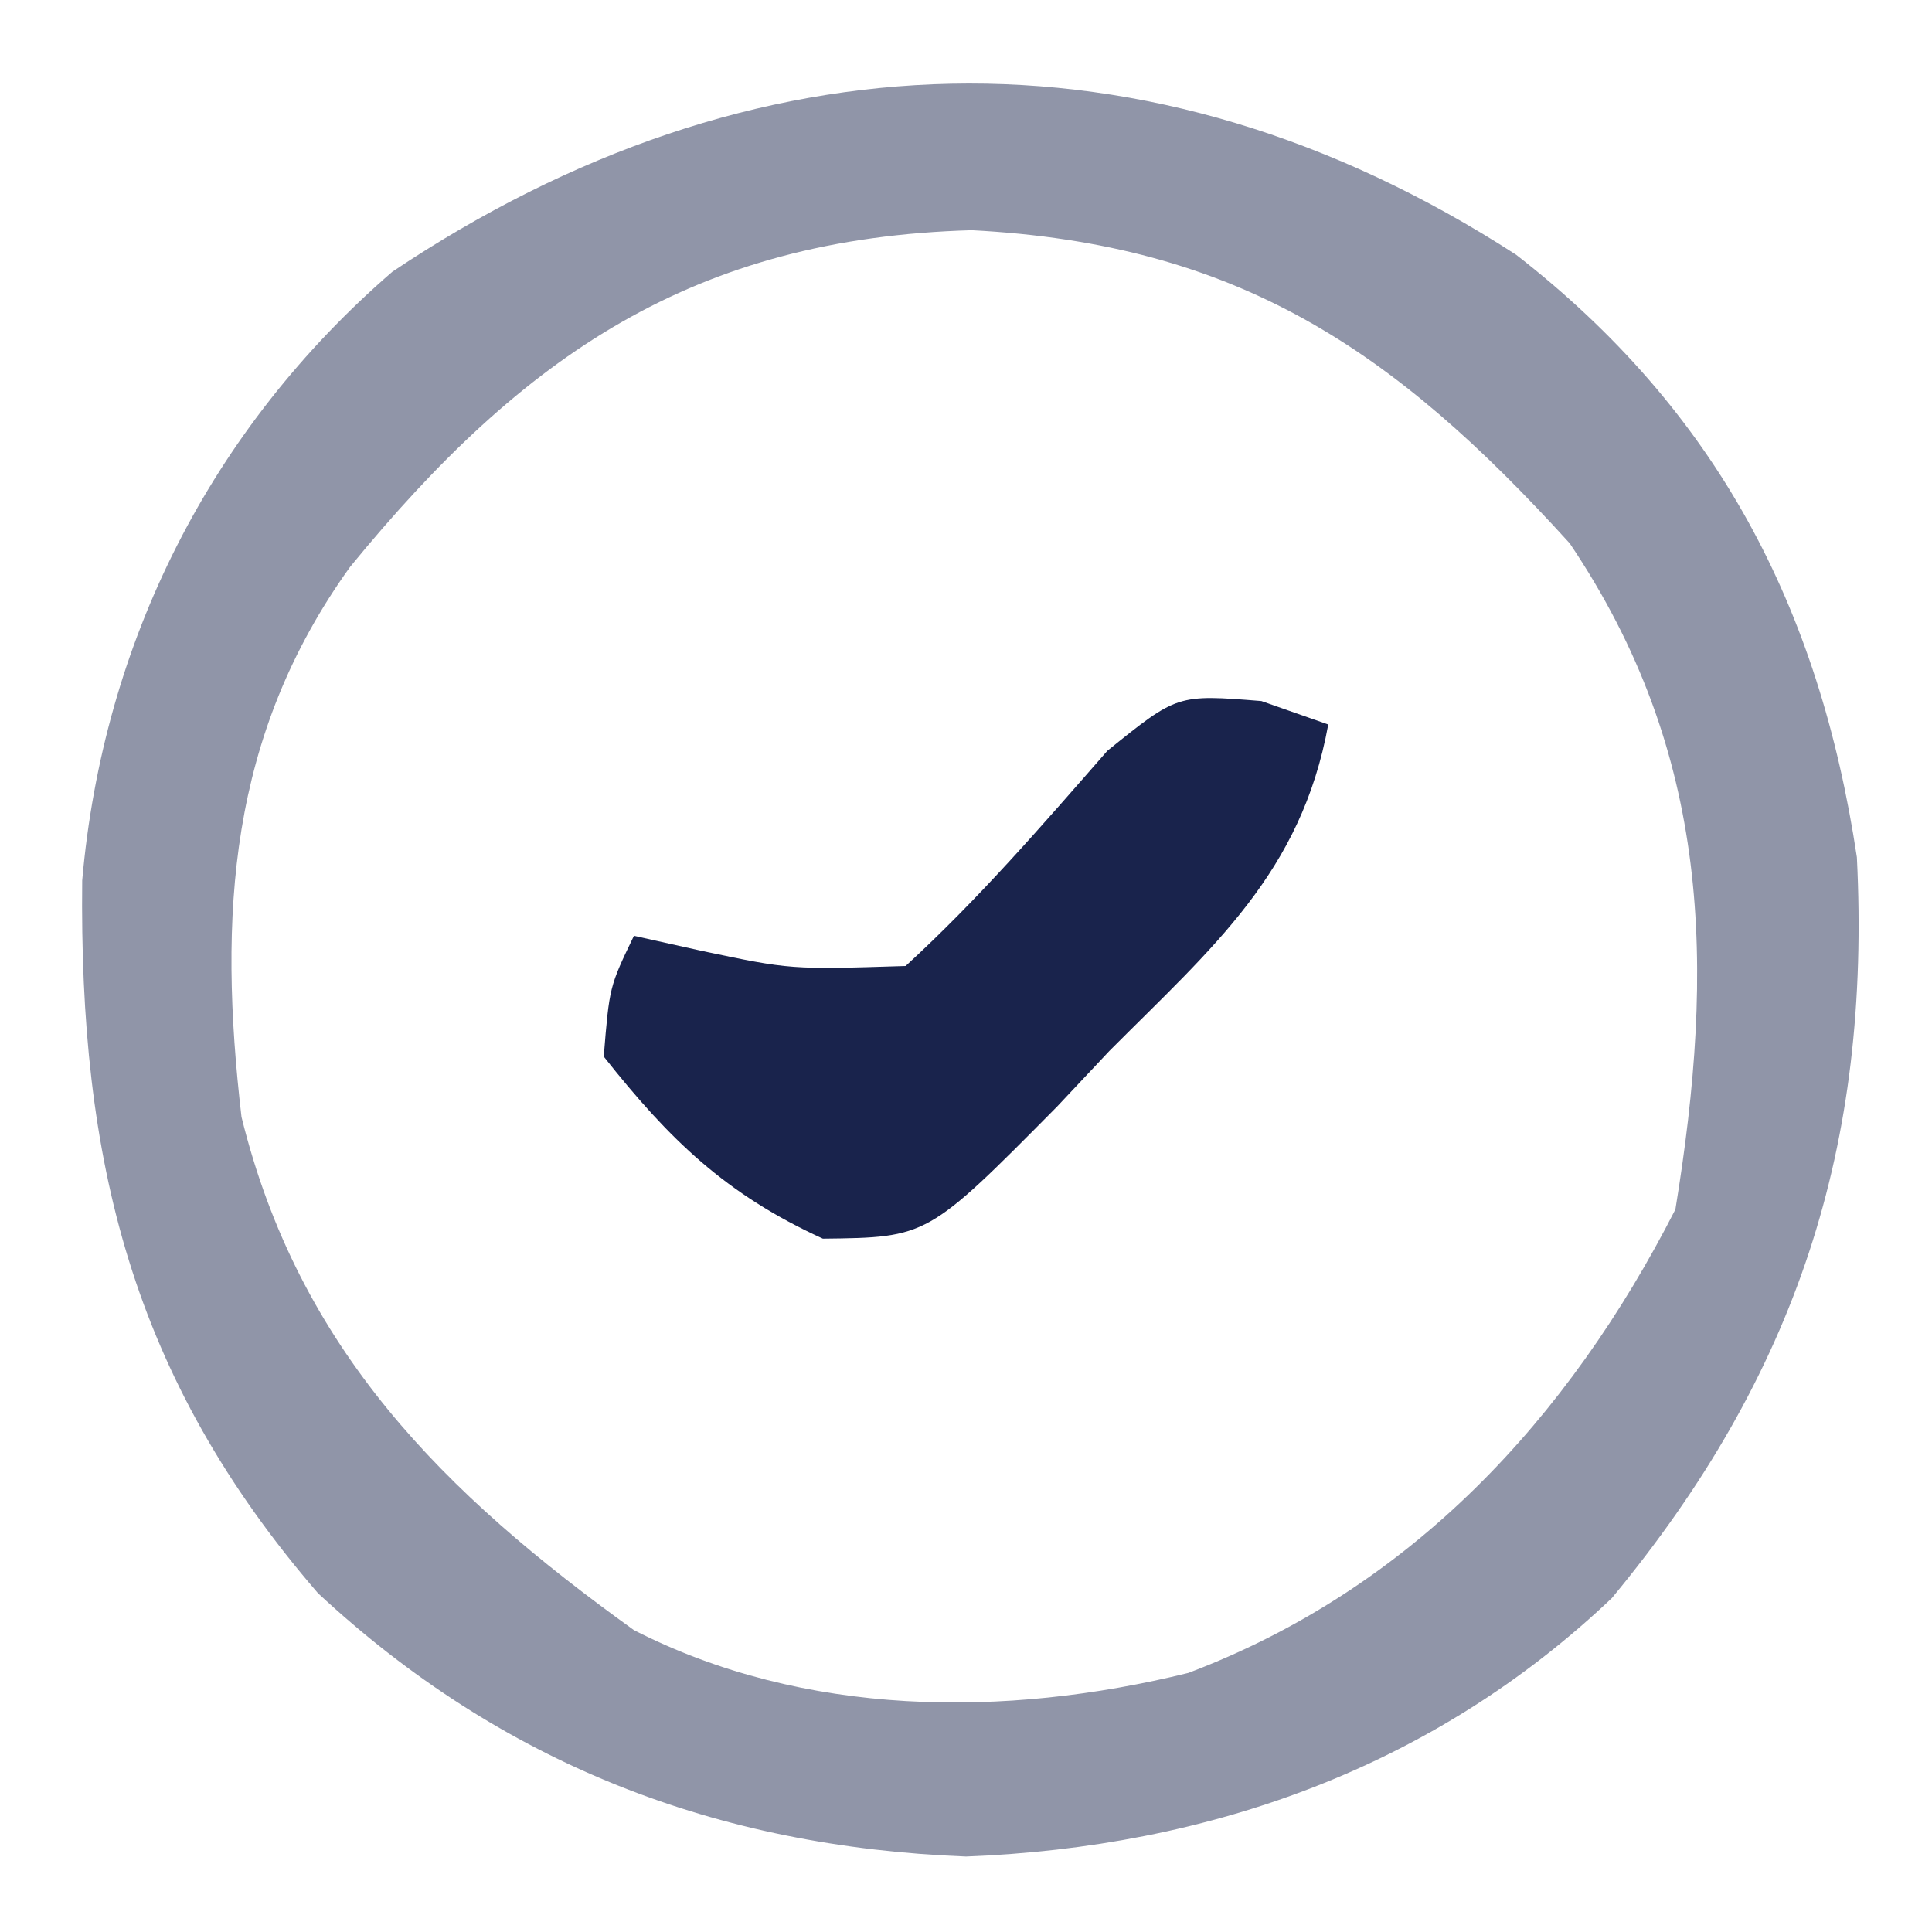
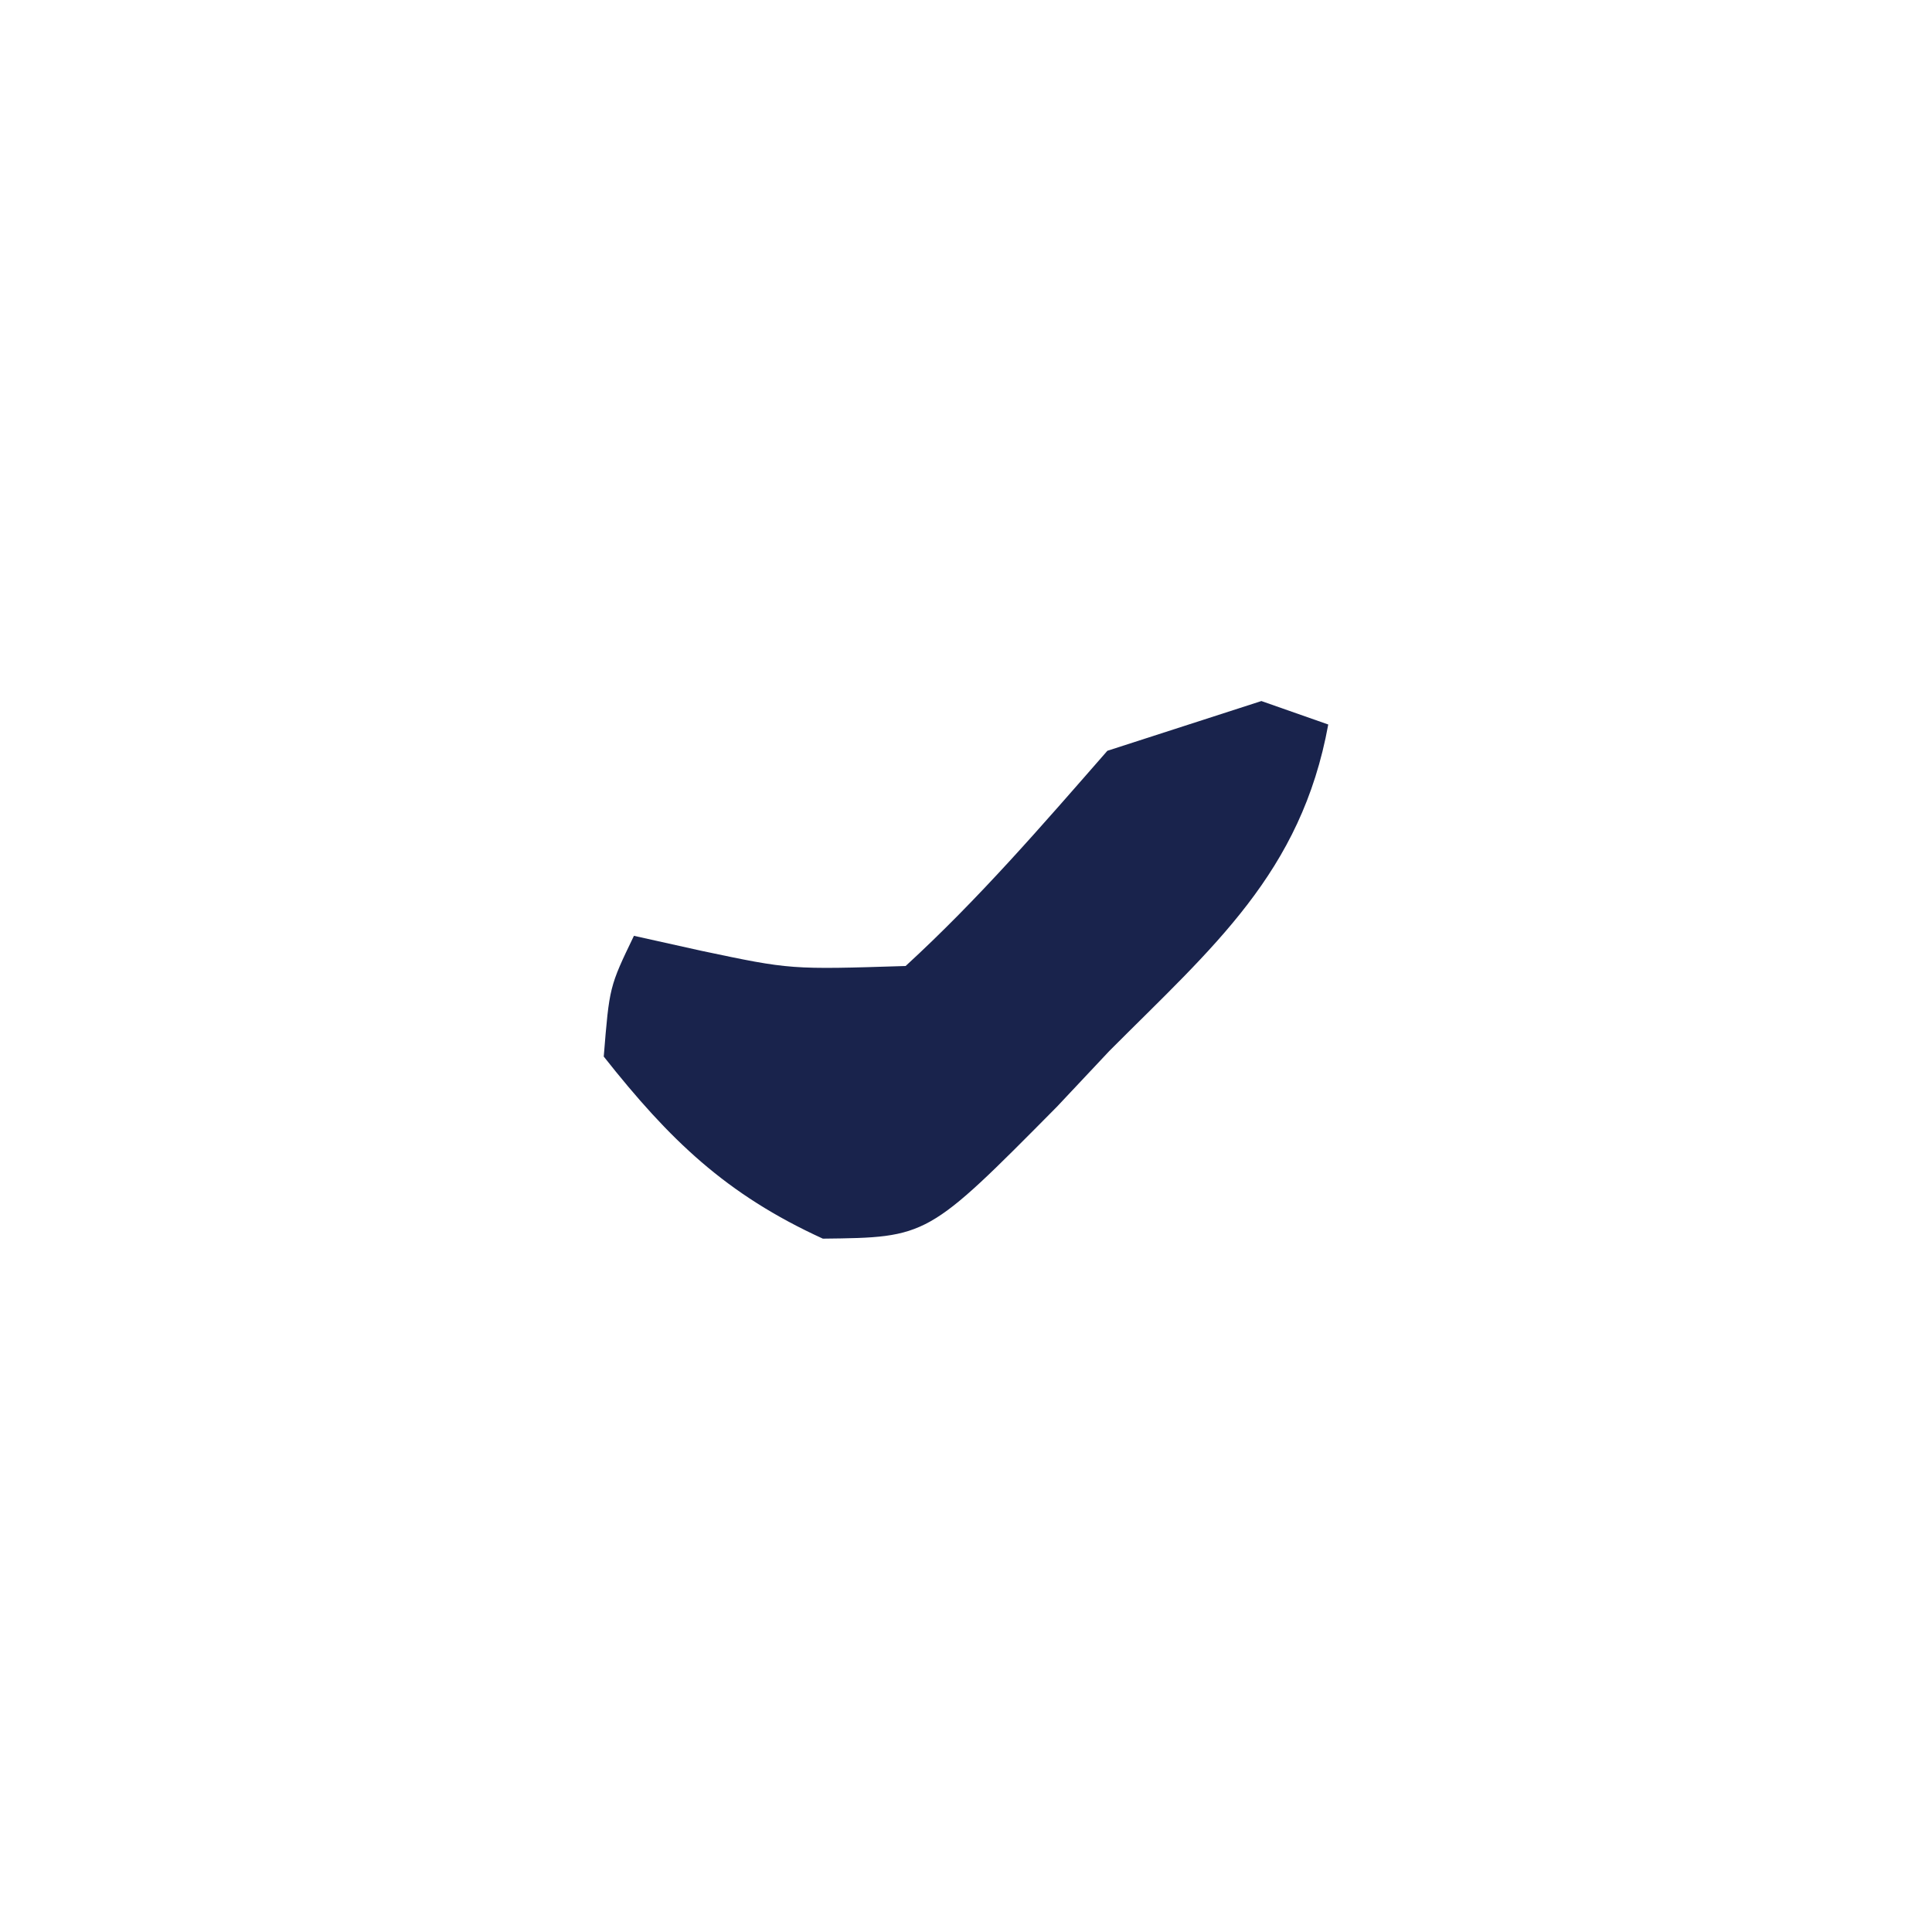
<svg xmlns="http://www.w3.org/2000/svg" version="1.1" width="64" height="64">
-   <path d="M0 0 C6.651 5.172 10.041 11.671 11.289 19.961 C11.764 29.513 9.296 37.109 3.172 44.5 C-2.736 50.113 -10.168 52.752 -18.223 53.062 C-26.488 52.744 -33.602 49.994 -39.688 44.34 C-45.878 37.172 -47.601 29.985 -47.5 20.73 C-46.808 12.827 -43.236 5.756 -37.223 0.562 C-25.32 -7.407 -12.195 -7.887 0 0 Z M-38.625 10.34 C-42.643 15.929 -43.002 21.874 -42.223 28.562 C-40.327 36.259 -35.534 41.026 -29.223 45.562 C-23.59 48.439 -16.95 48.48 -10.859 46.98 C-3.484 44.191 1.726 38.58 5.277 31.625 C6.595 23.556 6.467 16.528 1.777 9.562 C-4.083 3.102 -9.255 -0.353 -18.035 -0.812 C-27.237 -0.55 -32.886 3.323 -38.625 10.34 Z " fill="#9095A8" transform="translate(50.223,8.438)" />
-   <path d="M0 0 C0.731 0.257 1.462 0.513 2.215 0.777 C1.319 5.695 -1.61 8.153 -5.035 11.59 C-5.609 12.2 -6.182 12.811 -6.773 13.439 C-11.059 17.769 -11.059 17.769 -14.527 17.809 C-17.737 16.343 -19.606 14.534 -21.785 11.777 C-21.598 9.465 -21.598 9.465 -20.785 7.777 C-20.043 7.942 -19.3 8.107 -18.535 8.277 C-15.595 8.897 -15.595 8.897 -11.785 8.777 C-9.358 6.55 -7.27 4.126 -5.102 1.648 C-2.785 -0.223 -2.785 -0.223 0 0 Z " fill="#19234C" transform="translate(41.785,23.223)" />
+   <path d="M0 0 C0.731 0.257 1.462 0.513 2.215 0.777 C1.319 5.695 -1.61 8.153 -5.035 11.59 C-5.609 12.2 -6.182 12.811 -6.773 13.439 C-11.059 17.769 -11.059 17.769 -14.527 17.809 C-17.737 16.343 -19.606 14.534 -21.785 11.777 C-21.598 9.465 -21.598 9.465 -20.785 7.777 C-20.043 7.942 -19.3 8.107 -18.535 8.277 C-15.595 8.897 -15.595 8.897 -11.785 8.777 C-9.358 6.55 -7.27 4.126 -5.102 1.648 Z " fill="#19234C" transform="translate(41.785,23.223)" />
</svg>